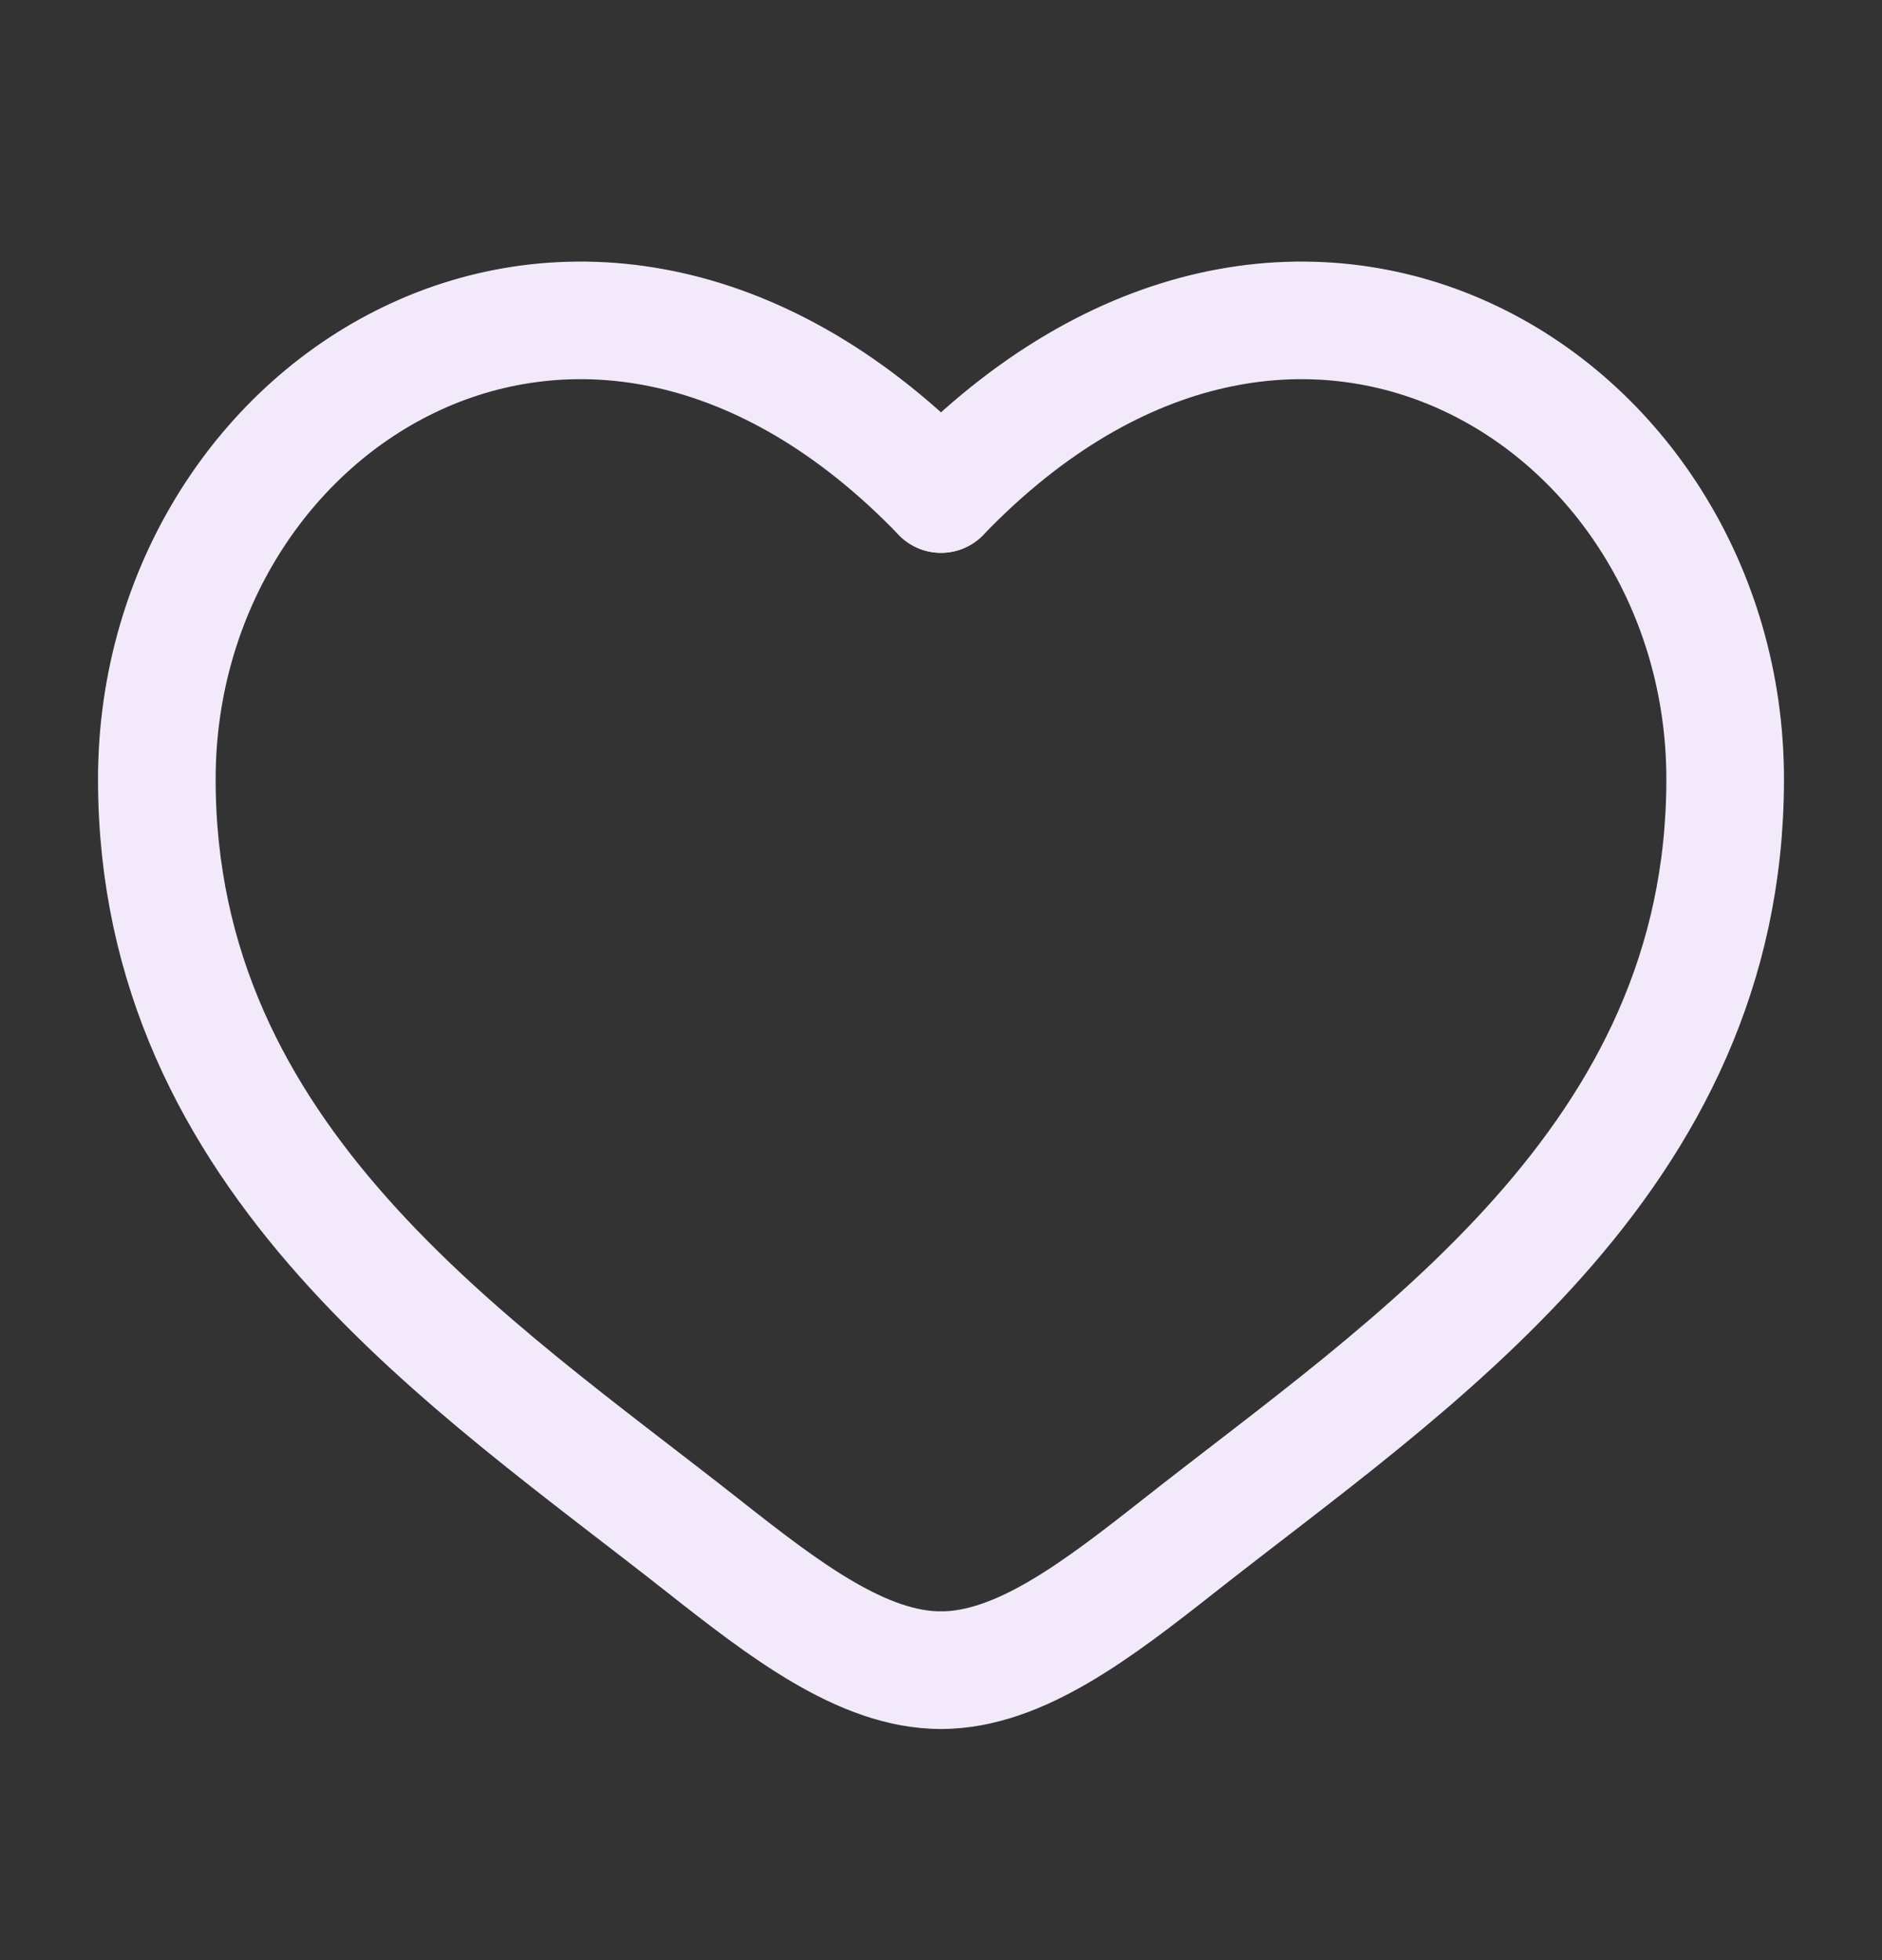
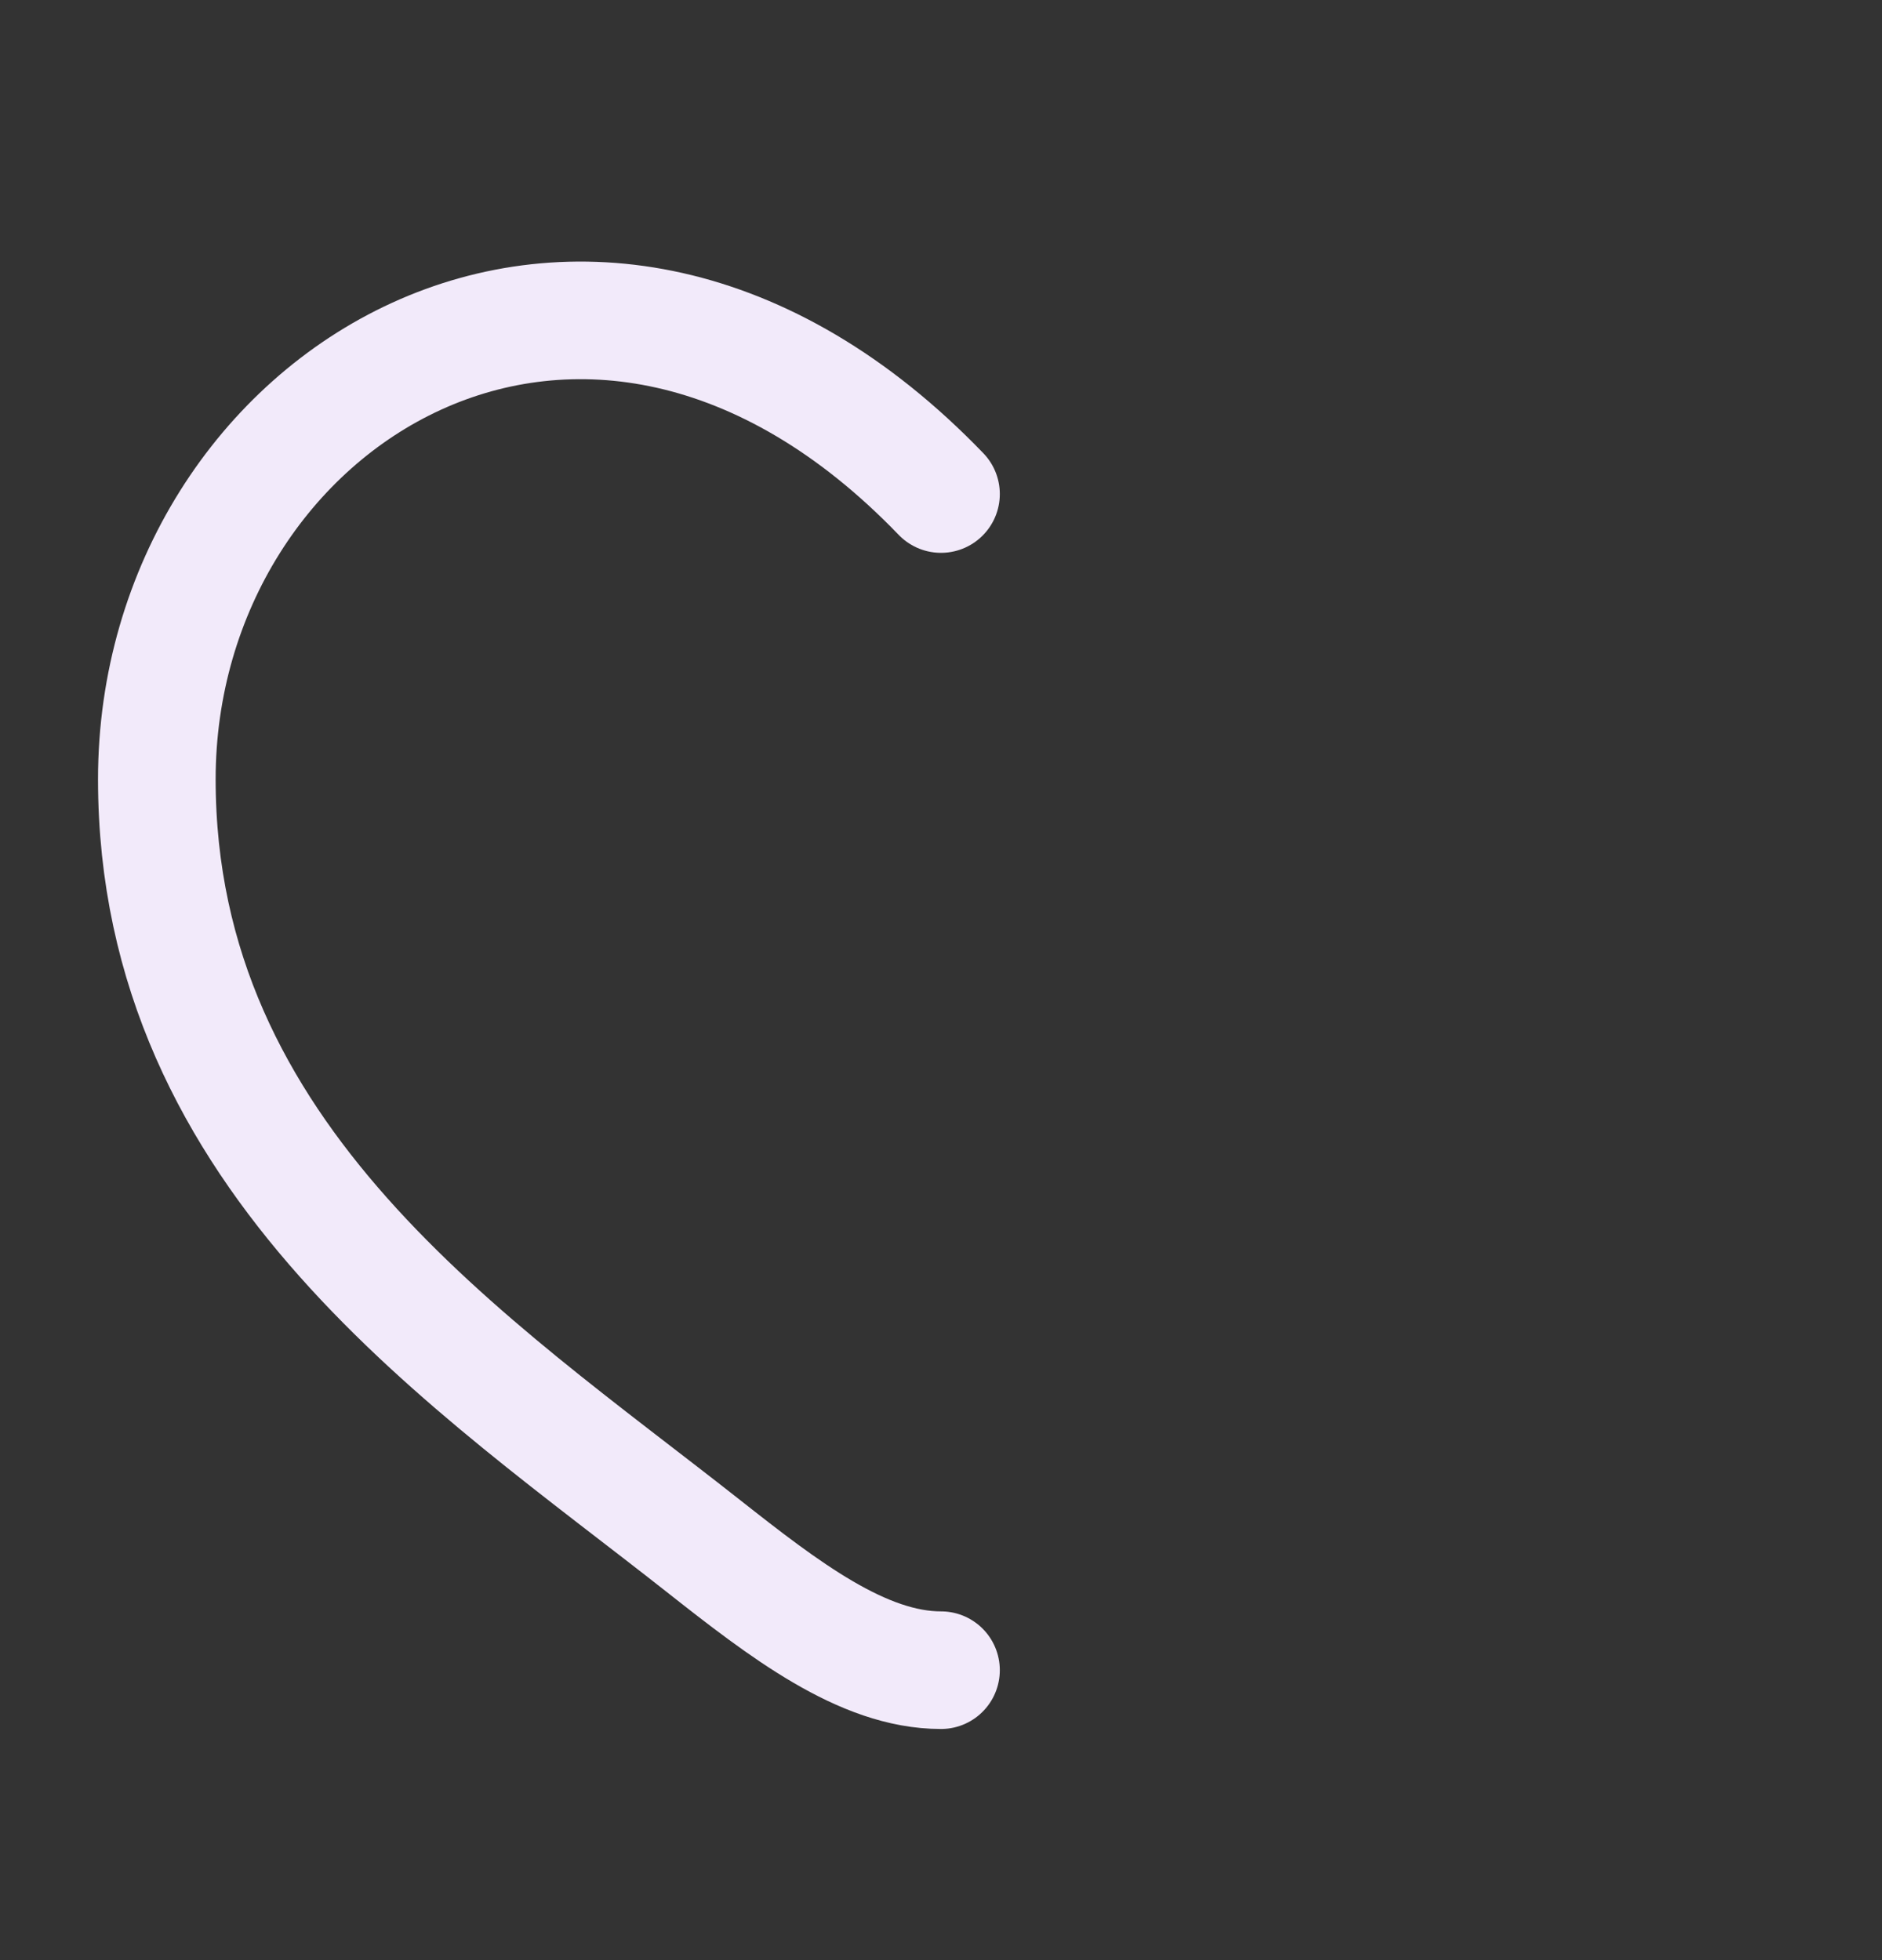
<svg xmlns="http://www.w3.org/2000/svg" width="24" height="25" viewBox="0 0 24 25" fill="none">
  <rect x="0" y="0" width="24" height="25" fill="#333333" stroke="none" />
  <path d="M12 6.301C7.5 1.627 2 5.076 2 9.939C2 14.802 6.02 17.392 8.962 19.712C10 20.53 11 21.302 12 21.302" stroke="#F2EAFA" stroke-width="1.5" stroke-linecap="round" />
-   <path d="M12 6.301C16.5 1.627 22 5.076 22 9.939C22 14.803 17.98 17.393 15.038 19.713C14 20.53 13 21.302 12 21.302" stroke="#F2EAFA" stroke-width="1.5" stroke-linecap="round" />
</svg>